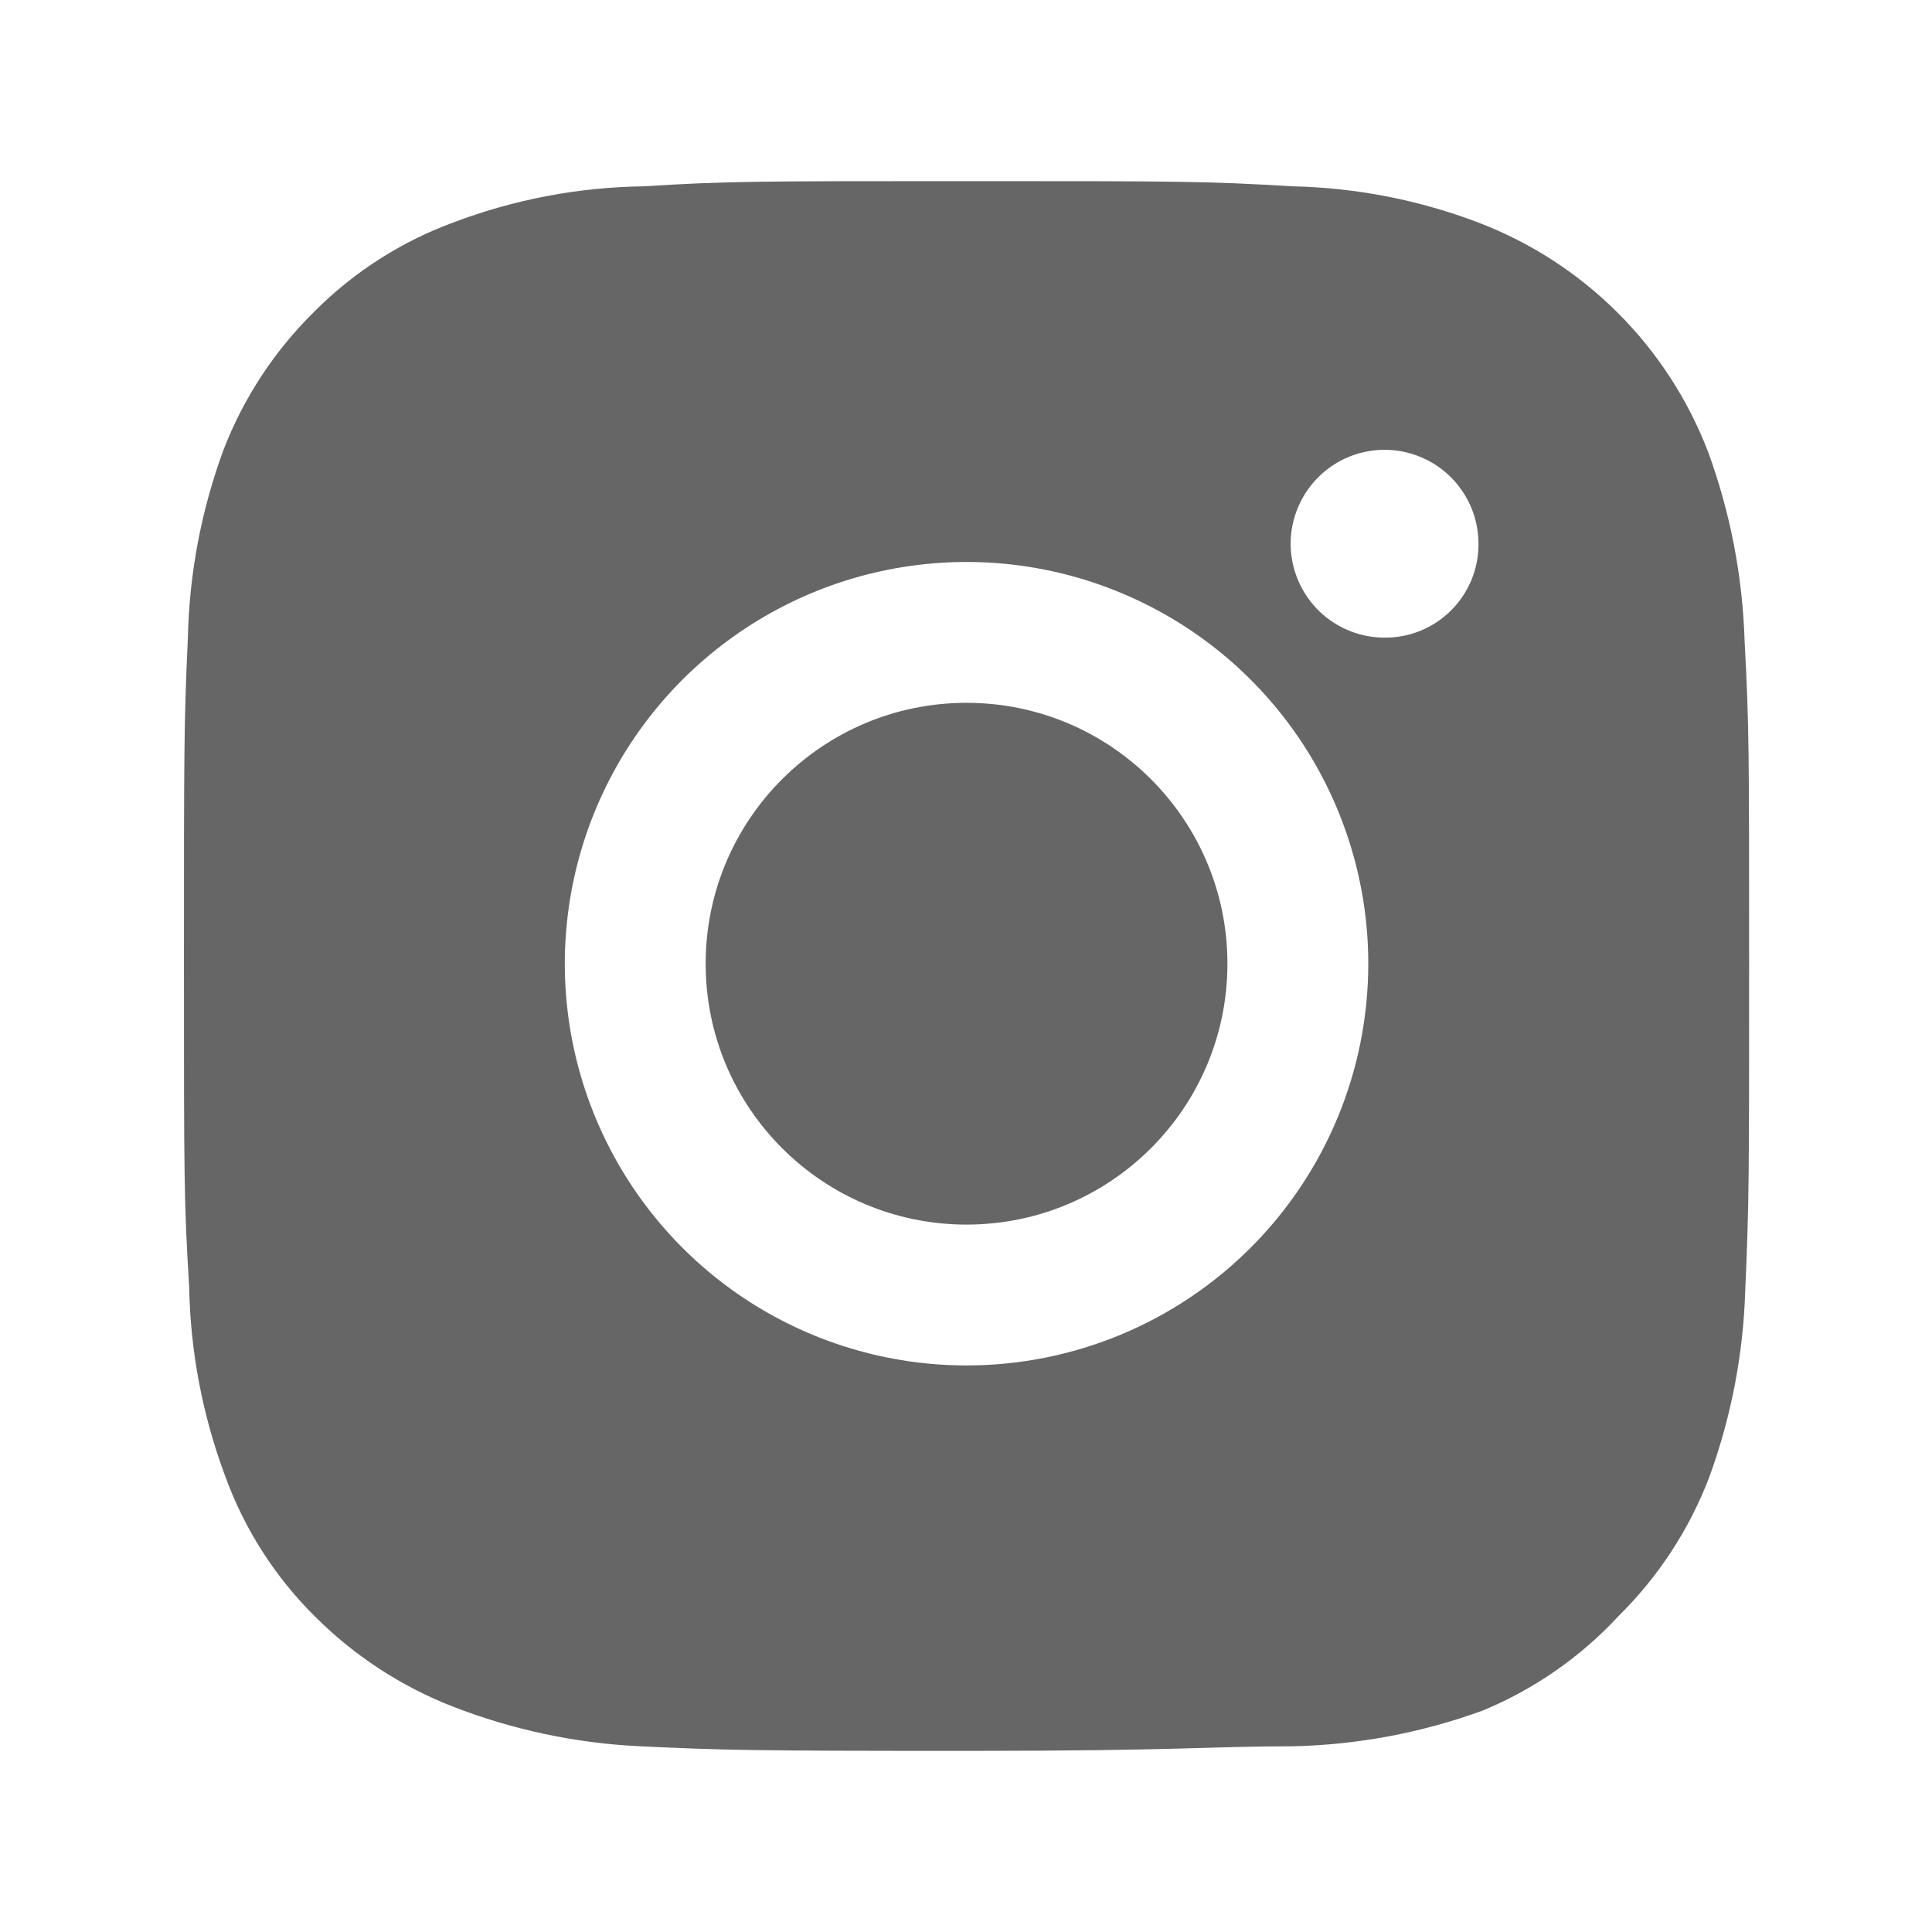
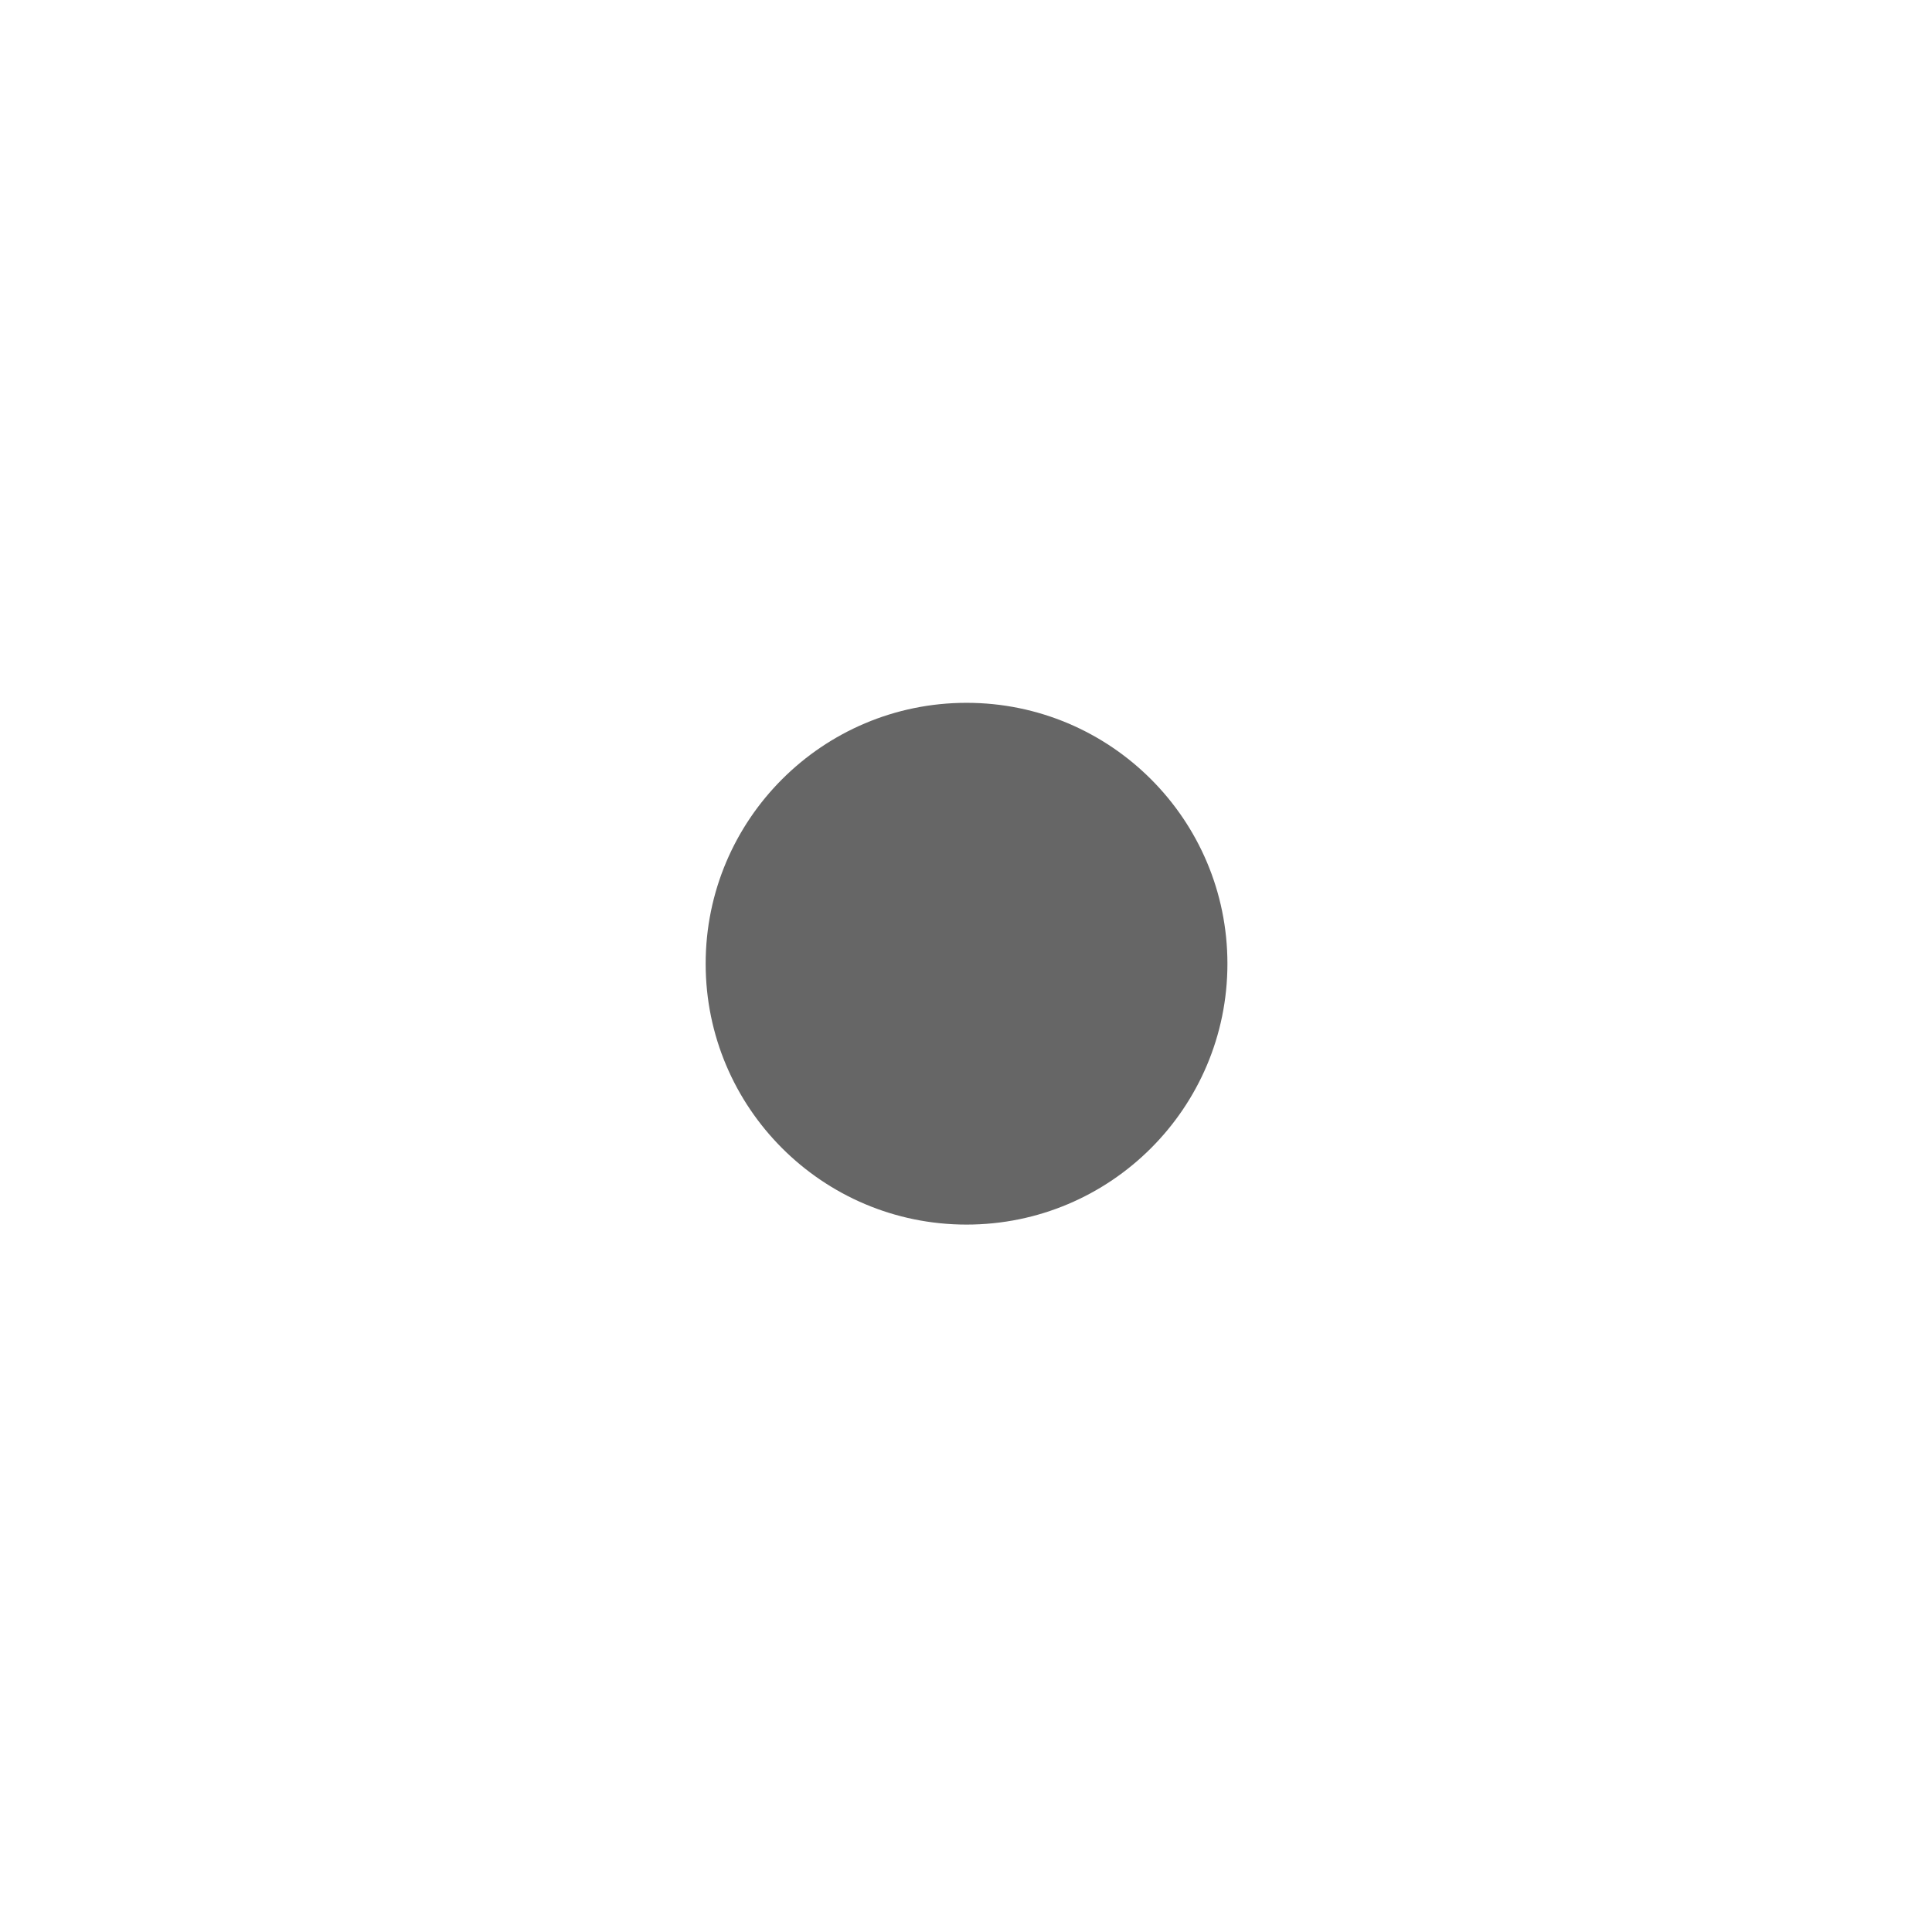
<svg xmlns="http://www.w3.org/2000/svg" width="32" height="32" viewBox="0 0 32 32" fill="none">
  <path d="M16.009 20.283C18.395 20.283 20.33 18.348 20.33 15.962C20.33 13.576 18.395 11.641 16.009 11.641C13.623 11.641 11.688 13.576 11.688 15.962C11.688 18.348 13.623 20.283 16.009 20.283Z" fill="#666666" />
-   <path d="M28.896 10.615C28.863 9.545 28.659 8.488 28.291 7.483C27.96 6.62 27.451 5.837 26.798 5.184C26.145 4.531 25.362 4.022 24.499 3.691C23.512 3.313 22.467 3.109 21.41 3.086C19.973 3 19.53 3 16.009 3C12.488 3 12.045 3 10.662 3.086C9.588 3.1 8.524 3.301 7.519 3.681C6.649 3.999 5.86 4.504 5.207 5.16C4.551 5.805 4.039 6.582 3.706 7.44C3.336 8.44 3.135 9.495 3.112 10.561C3.047 11.966 3.047 12.398 3.047 15.962C3.047 19.527 3.047 19.916 3.133 21.309C3.152 22.379 3.353 23.439 3.727 24.442C4.043 25.316 4.548 26.109 5.207 26.764C5.858 27.418 6.638 27.93 7.497 28.265C8.492 28.652 9.542 28.875 10.608 28.924C11.991 28.989 12.423 29 16.009 29C19.595 29 20.006 28.924 21.41 28.924C22.487 28.901 23.552 28.7 24.564 28.33C25.417 27.976 26.184 27.442 26.811 26.764C27.47 26.113 27.982 25.329 28.312 24.463C28.675 23.468 28.876 22.422 28.907 21.363C28.971 19.916 28.971 19.484 28.971 15.962C28.971 12.441 28.971 12.009 28.896 10.615ZM16.009 22.616C14.693 22.616 13.407 22.226 12.312 21.495C11.218 20.764 10.365 19.724 9.862 18.509C9.358 17.293 9.226 15.955 9.483 14.664C9.74 13.373 10.373 12.188 11.304 11.257C12.235 10.327 13.42 9.693 14.711 9.436C16.002 9.179 17.34 9.311 18.555 9.815C19.771 10.318 20.811 11.171 21.542 12.265C22.273 13.36 22.663 14.646 22.663 15.962C22.663 17.727 21.962 19.419 20.714 20.667C19.466 21.915 17.774 22.616 16.009 22.616ZM22.933 10.561C22.625 10.561 22.325 10.47 22.069 10.299C21.813 10.128 21.614 9.885 21.496 9.601C21.378 9.317 21.347 9.004 21.407 8.702C21.468 8.401 21.616 8.123 21.833 7.906C22.051 7.688 22.328 7.54 22.63 7.48C22.931 7.42 23.244 7.451 23.528 7.569C23.812 7.686 24.055 7.886 24.226 8.142C24.397 8.397 24.488 8.698 24.488 9.006C24.49 9.21 24.451 9.413 24.373 9.603C24.295 9.792 24.181 9.964 24.036 10.109C23.891 10.254 23.719 10.368 23.53 10.446C23.341 10.524 23.138 10.563 22.933 10.561Z" fill="#666666" />
</svg>